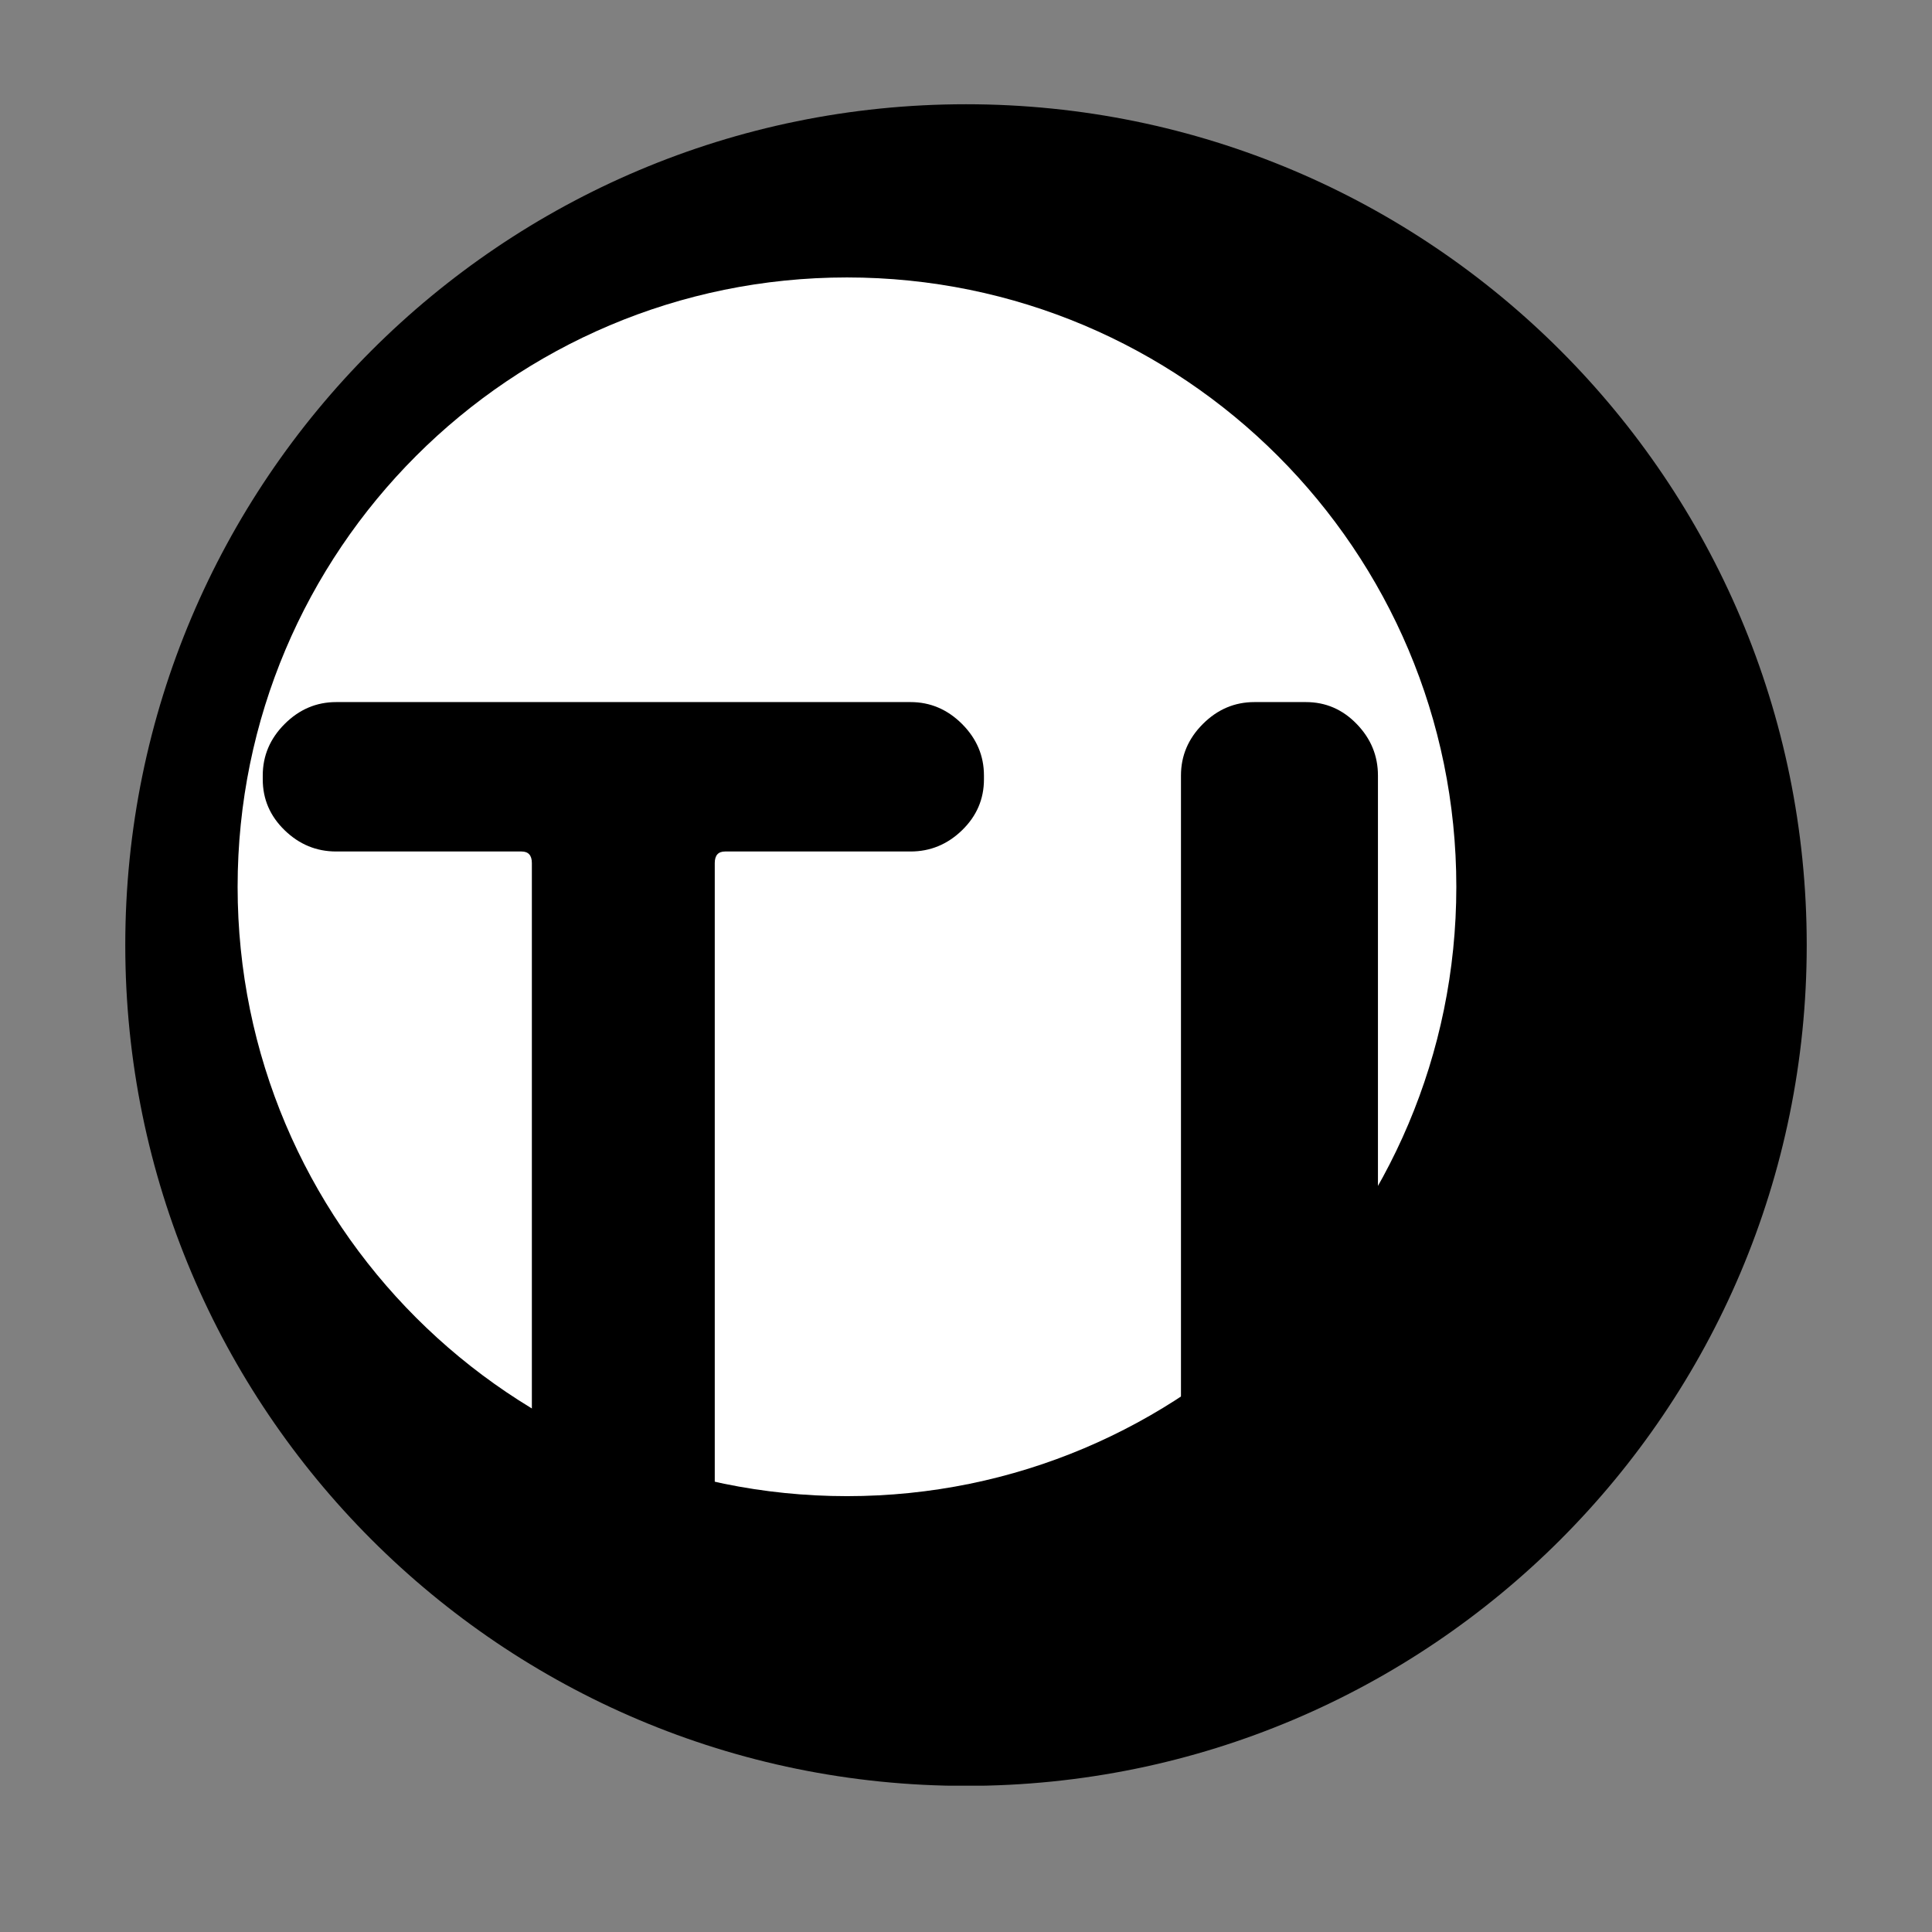
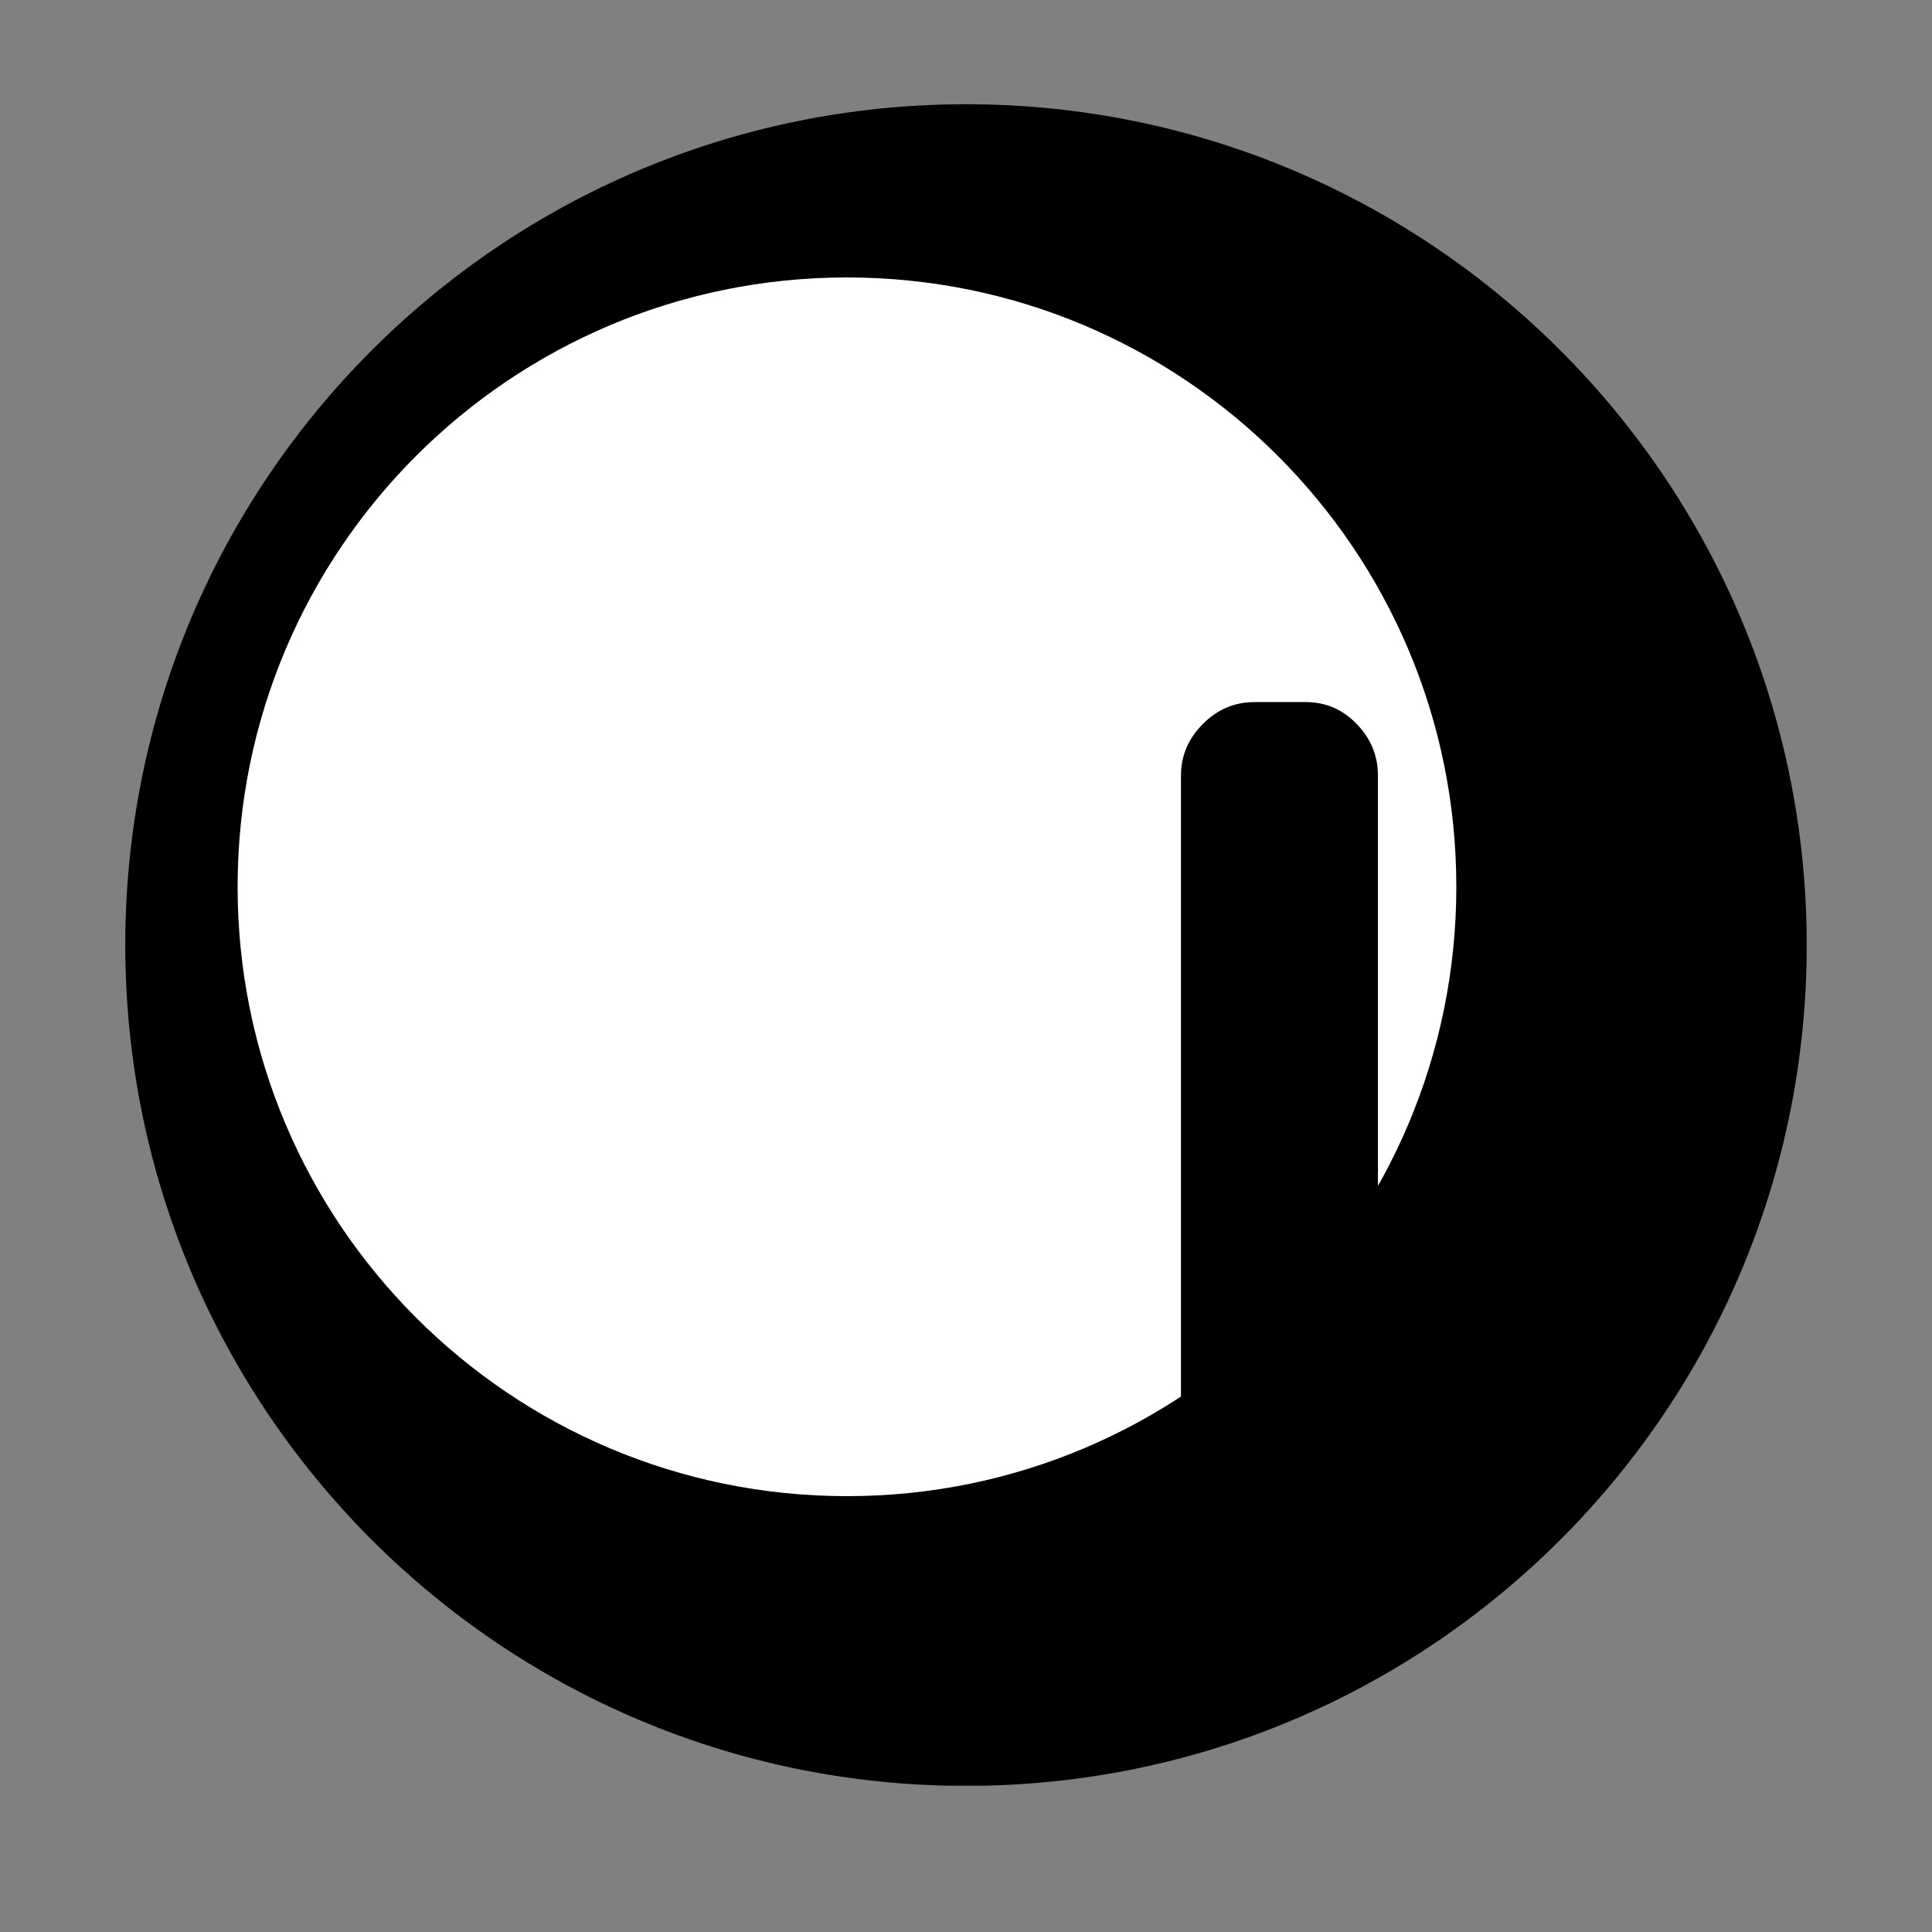
<svg xmlns="http://www.w3.org/2000/svg" width="500" zoomAndPan="magnify" viewBox="0 0 375 375" height="500" preserveAspectRatio="xMidYMid meet" version="1.0">
  <rect x="0" y="0" width="375" height="375" fill="#808080" stroke="none" />
  <defs>
    <g />
    <clipPath id="dcf08b081d">
      <path d="M 24.316 20.234 L 350.684 20.234 L 350.684 347 L 24.316 347 Z M 24.316 20.234 " clip-rule="nonzero" />
    </clipPath>
    <clipPath id="2f73d0af90">
      <path d="M 187.5 20.234 C 97.375 20.234 24.316 93.305 24.316 183.438 C 24.316 273.57 97.375 346.637 187.5 346.637 C 277.625 346.637 350.684 273.57 350.684 183.438 C 350.684 93.305 277.625 20.234 187.5 20.234 Z M 187.5 20.234 " clip-rule="nonzero" />
    </clipPath>
    <clipPath id="2228cf0dfe">
      <path d="M 46.121 53.852 L 282.672 53.852 L 282.672 290.402 L 46.121 290.402 Z M 46.121 53.852 " clip-rule="nonzero" />
    </clipPath>
    <clipPath id="225d8a836d">
      <path d="M 164.395 53.852 C 99.074 53.852 46.121 106.805 46.121 172.125 C 46.121 237.449 99.074 290.402 164.395 290.402 C 229.719 290.402 282.672 237.449 282.672 172.125 C 282.672 106.805 229.719 53.852 164.395 53.852 Z M 164.395 53.852 " clip-rule="nonzero" />
    </clipPath>
  </defs>
  <g clip-path="url(#dcf08b081d)">
    <g clip-path="url(#2f73d0af90)">
      <path fill="#000000" d="M 24.316 20.234 L 350.684 20.234 L 350.684 346.605 L 24.316 346.605 Z M 24.316 20.234 " fill-opacity="1" fill-rule="nonzero" />
    </g>
  </g>
  <g clip-path="url(#2228cf0dfe)">
    <g clip-path="url(#225d8a836d)">
      <path fill="#ffffff" d="M 46.121 53.852 L 282.672 53.852 L 282.672 290.402 L 46.121 290.402 Z M 46.121 53.852 " fill-opacity="1" fill-rule="nonzero" />
    </g>
  </g>
  <g fill="#000000" fill-opacity="1">
    <g transform="translate(37.5, 318.758)">
      <g>
-         <path d="M 65.734 -14.25 L 65.734 -151.234 C 65.734 -152.734 65.066 -153.484 63.734 -153.484 L 27.75 -153.484 C 23.914 -153.484 20.582 -154.859 17.75 -157.609 C 14.914 -160.359 13.5 -163.648 13.5 -167.484 L 13.5 -168.234 C 13.5 -172.066 14.914 -175.398 17.75 -178.234 C 20.582 -181.066 23.914 -182.484 27.75 -182.484 L 139.234 -182.484 C 143.066 -182.484 146.398 -181.066 149.234 -178.234 C 152.066 -175.398 153.484 -172.066 153.484 -168.234 L 153.484 -167.484 C 153.484 -163.648 152.066 -160.359 149.234 -157.609 C 146.398 -154.859 143.066 -153.484 139.234 -153.484 L 103.234 -153.484 C 101.898 -153.484 101.234 -152.734 101.234 -151.234 L 101.234 -14.25 C 101.234 -10.414 99.816 -7.082 96.984 -4.25 C 94.148 -1.414 90.816 0 86.984 0 L 79.984 0 C 76.148 0 72.816 -1.414 69.984 -4.25 C 67.148 -7.082 65.734 -10.414 65.734 -14.25 Z M 65.734 -14.25 " />
-       </g>
+         </g>
    </g>
  </g>
  <g fill="#000000" fill-opacity="1">
    <g transform="translate(204.475, 318.758)">
      <g>
        <path d="M 62.984 -168.234 L 62.984 -14.25 C 62.984 -10.414 61.609 -7.082 58.859 -4.25 C 56.117 -1.414 52.832 0 49 0 L 39 0 C 35.164 0 31.832 -1.414 29 -4.25 C 26.164 -7.082 24.75 -10.414 24.75 -14.25 L 24.75 -168.234 C 24.75 -172.066 26.164 -175.398 29 -178.234 C 31.832 -181.066 35.164 -182.484 39 -182.484 L 49 -182.484 C 52.832 -182.484 56.117 -181.066 58.859 -178.234 C 61.609 -175.398 62.984 -172.066 62.984 -168.234 Z M 62.984 -168.234 " />
      </g>
    </g>
  </g>
</svg>